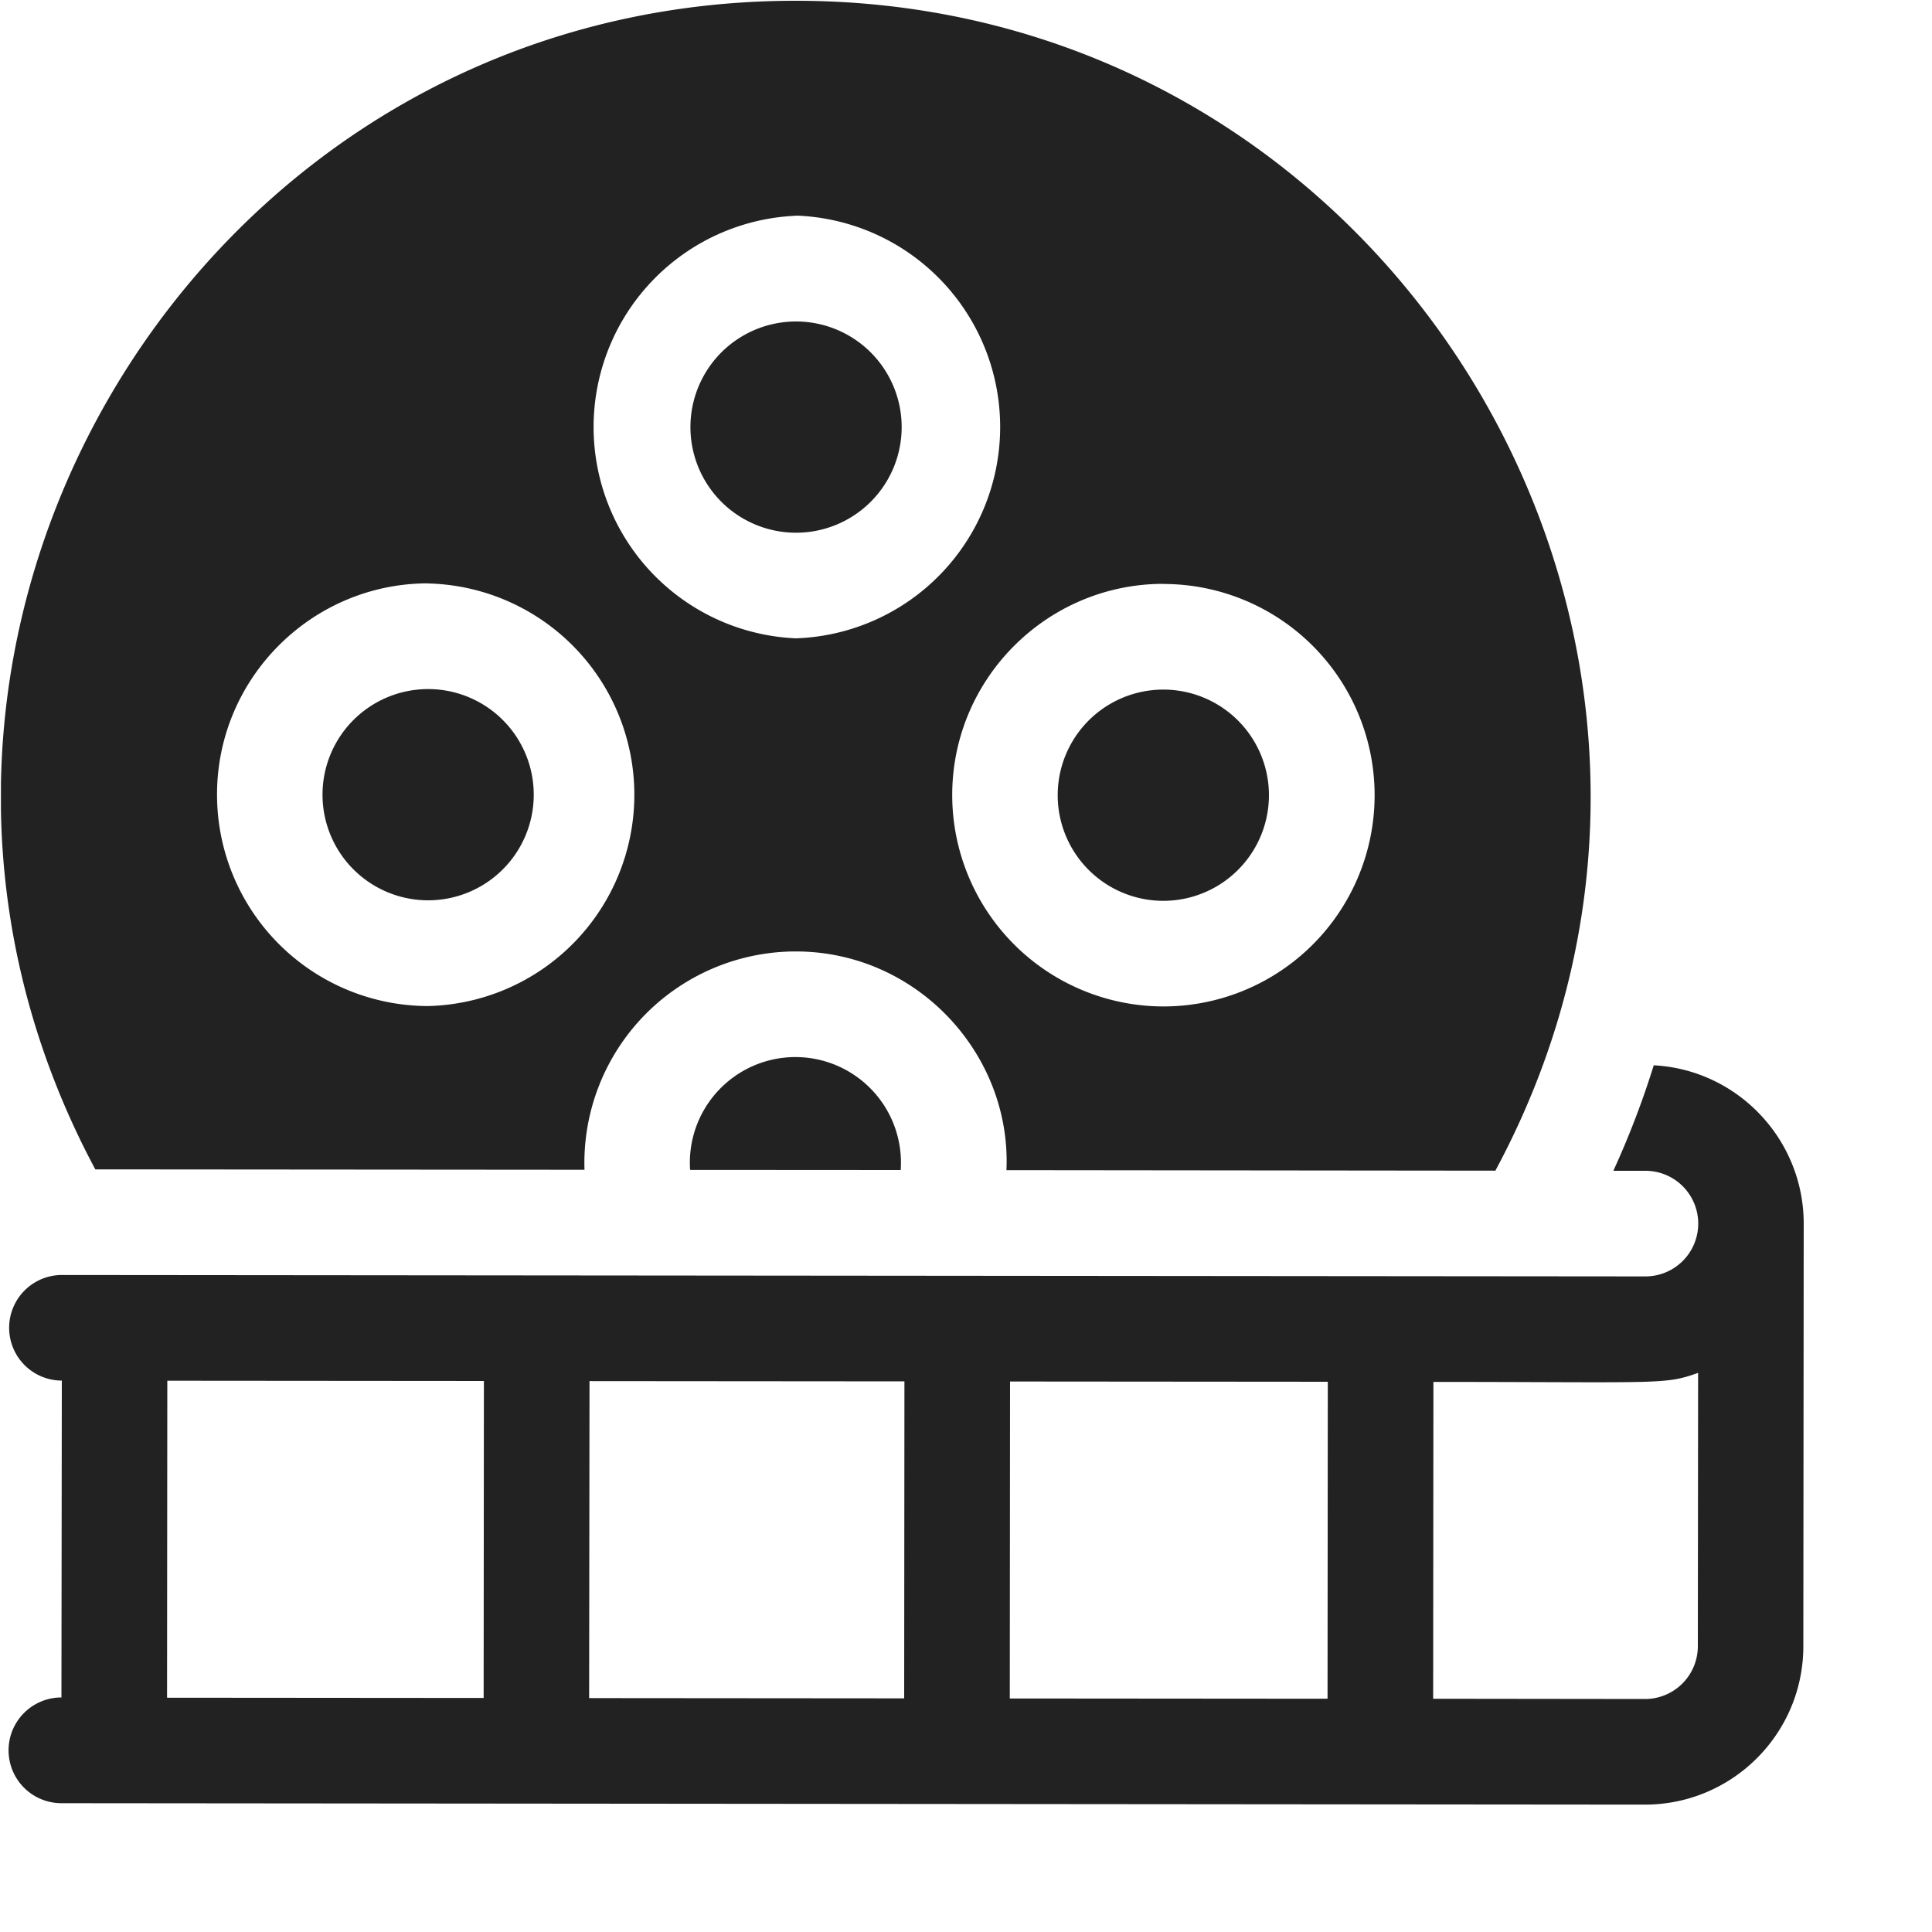
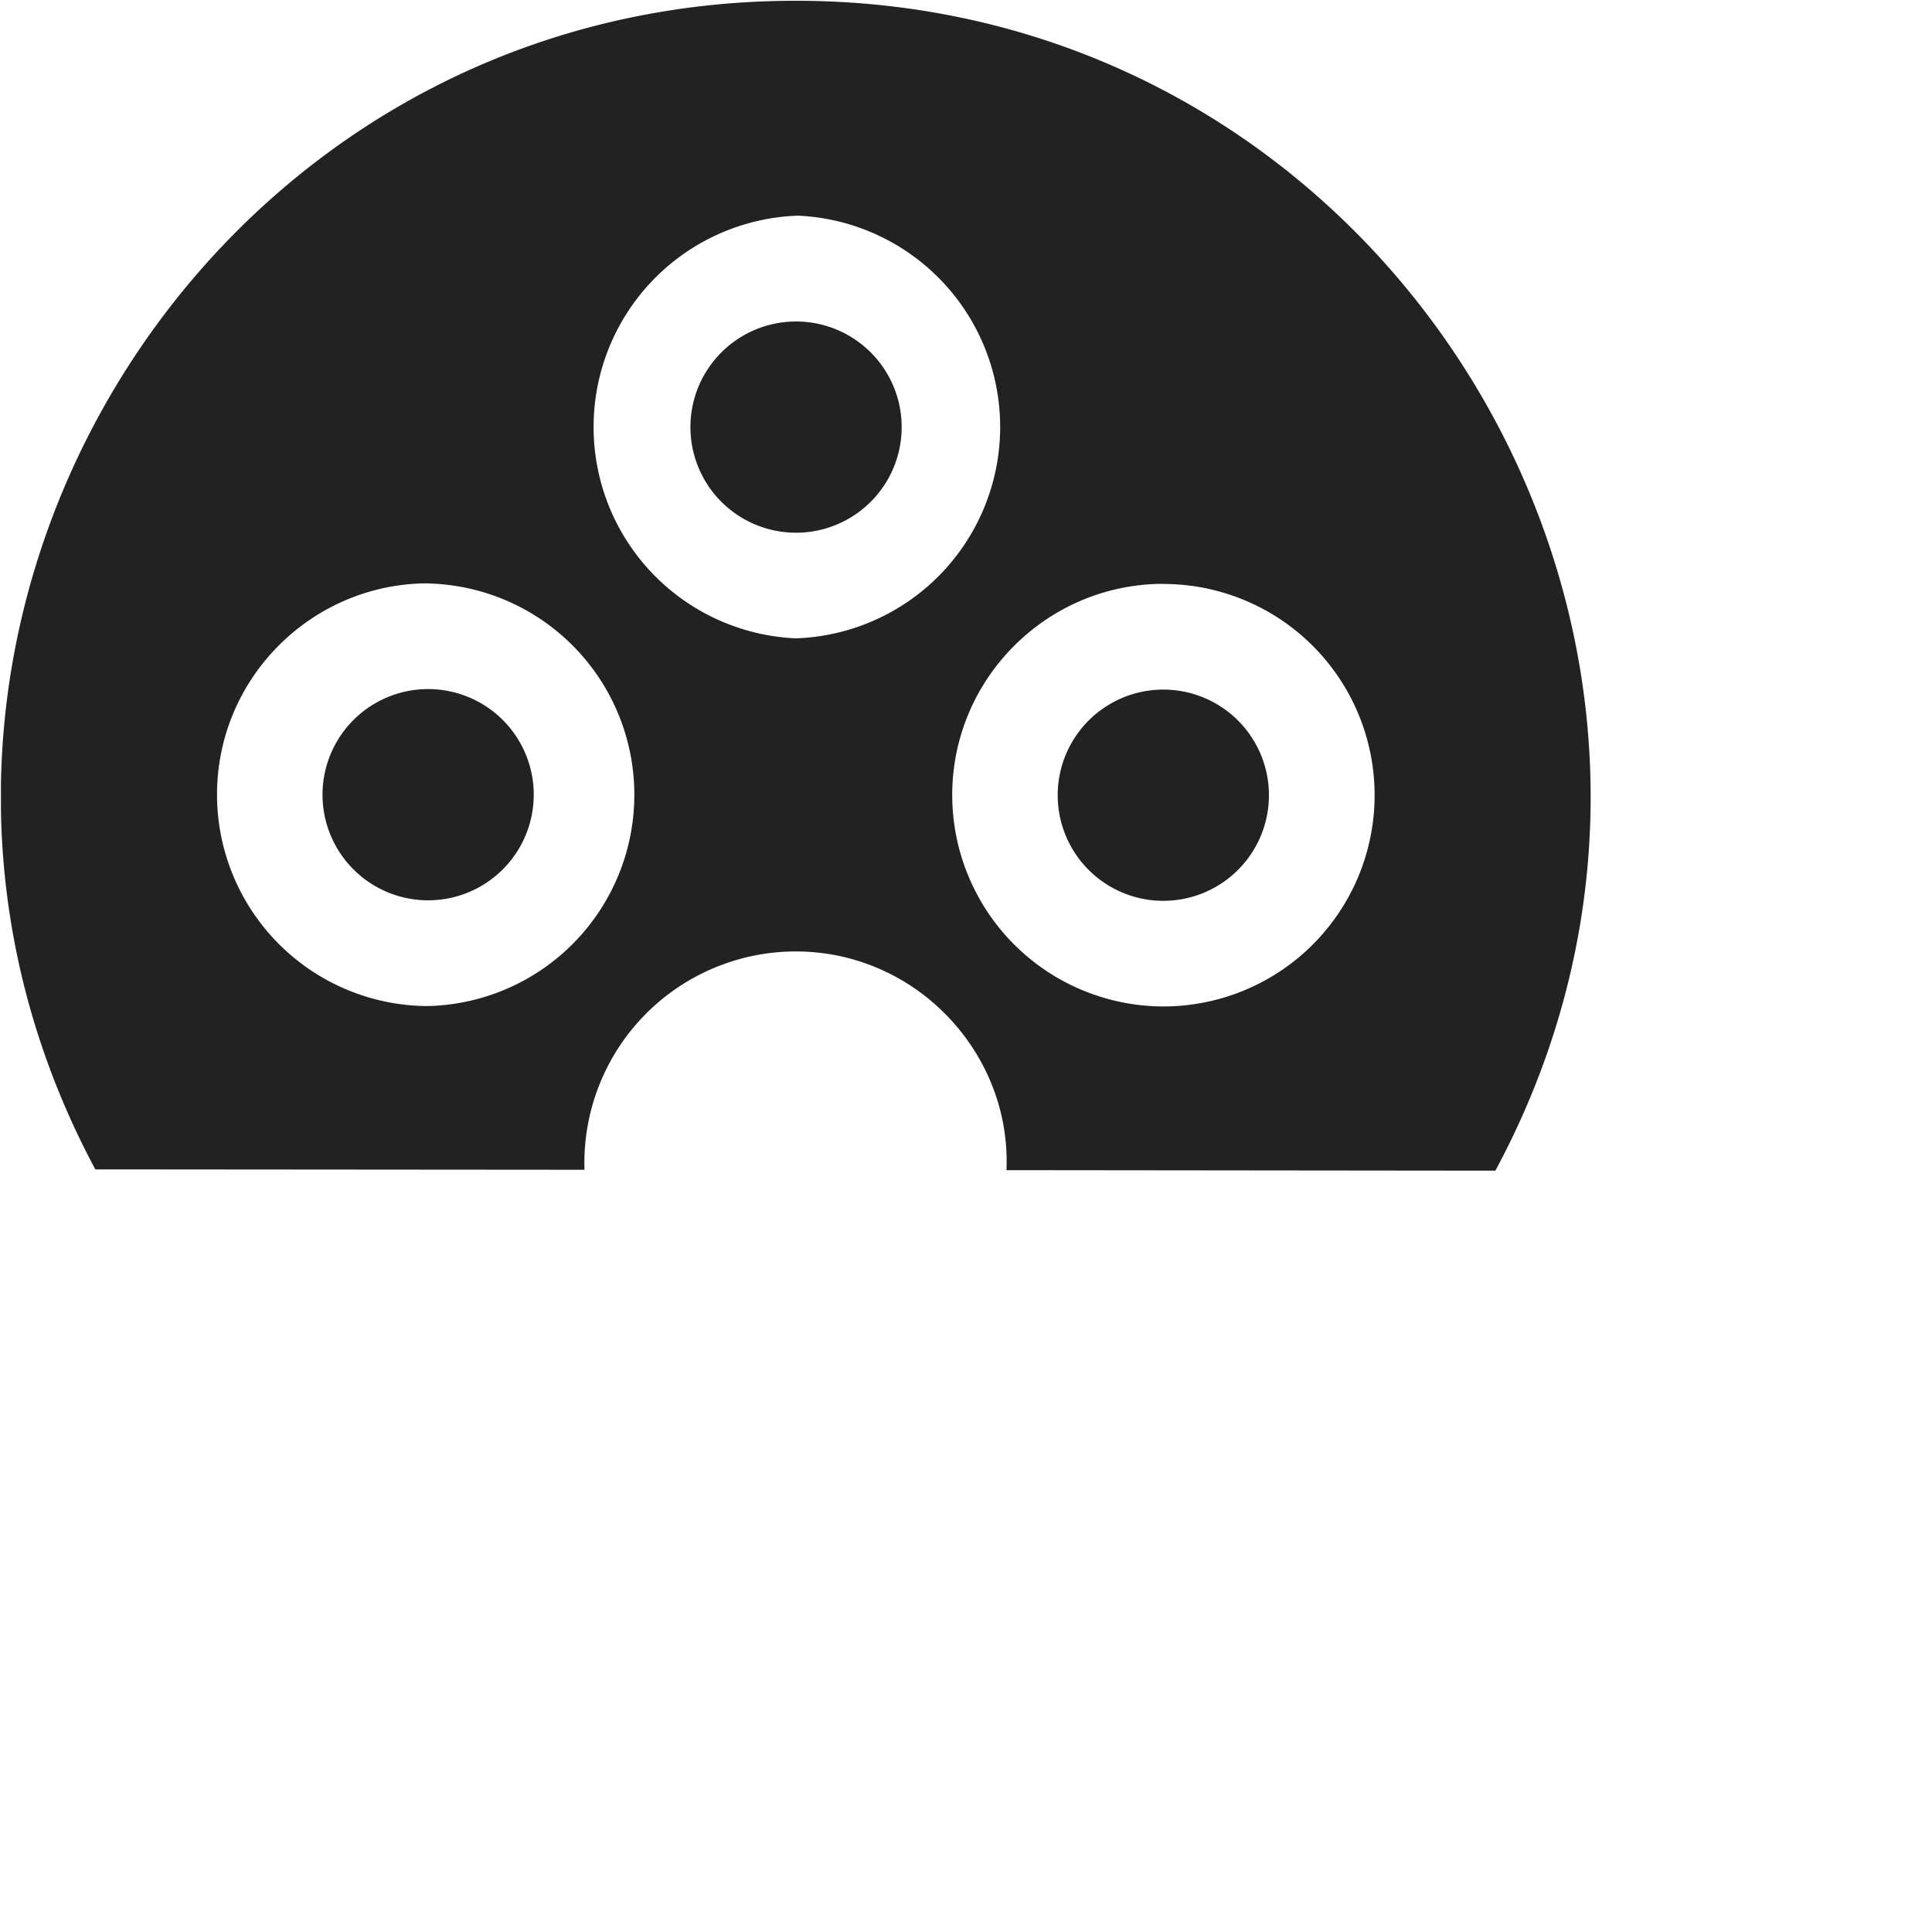
<svg xmlns="http://www.w3.org/2000/svg" width="15" height="15" fill="none">
  <g fill="#222" clip-path="url(#a)">
-     <path d="M12.84 8.27a6.89 6.89 0 0 1-.314.82h.25a.41.41 0 0 1-.002.82L.482 9.899a.41.41 0 0 0-.002.82l-.003 2.46a.41.41 0 0 0 0 .821l12.294.011c.678 0 1.23-.55 1.23-1.23l.003-3.28c0-.657-.516-1.196-1.164-1.23Zm-9.085 4.913-2.458-.002.002-2.461 2.458.002-.002 2.46Zm3.265.003-2.446-.002.003-2.461 2.445.002-.002 2.46Zm3.287.003-2.467-.002.002-2.461 2.467.002-.002 2.46Zm2.875-.408a.41.41 0 0 1-.41.41l-1.645-.002.002-2.46c1.78.001 1.793.023 2.055-.07l-.002 2.122Z" />
-     <path d="m5.358 9.083 1.635.001a.82.82 0 0 0-.817-.877.82.82 0 0 0-.818.876Z" />
    <path d="M4.538 9.082a1.642 1.642 0 0 1 1.64-1.695c.94 0 1.676.796 1.636 1.698l3.796.004c2.202-4.094-.778-9.08-5.426-9.083C1.527 0-1.45 4.989.74 9.079l3.797.003Zm4.496-4.548a1.64 1.64 0 0 1-.003 3.28 1.642 1.642 0 0 1-1.638-1.641c0-.905.737-1.64 1.64-1.64Zm-2.852-2.86a1.642 1.642 0 0 1-.003 3.282 1.642 1.642 0 0 1 .003-3.281ZM3.326 4.53a1.641 1.641 0 0 1-.003 3.281 1.642 1.642 0 0 1-1.638-1.642c0-.905.737-1.64 1.64-1.64Z" />
    <path d="M6.18 4.136a.82.82 0 0 0 .001-1.64.82.82 0 0 0-.001 1.64Zm2.852 2.858a.82.82 0 1 0 0-1.64.82.82 0 0 0 0 1.64ZM3.324 6.99a.82.82 0 1 0 0-1.64.82.82 0 0 0 0 1.64Z" />
  </g>
  <defs>
    <clipPath id="a">
      <path fill="#fff" d="m.013 0 14 .013-.013 14L0 14z" />
    </clipPath>
  </defs>
</svg>